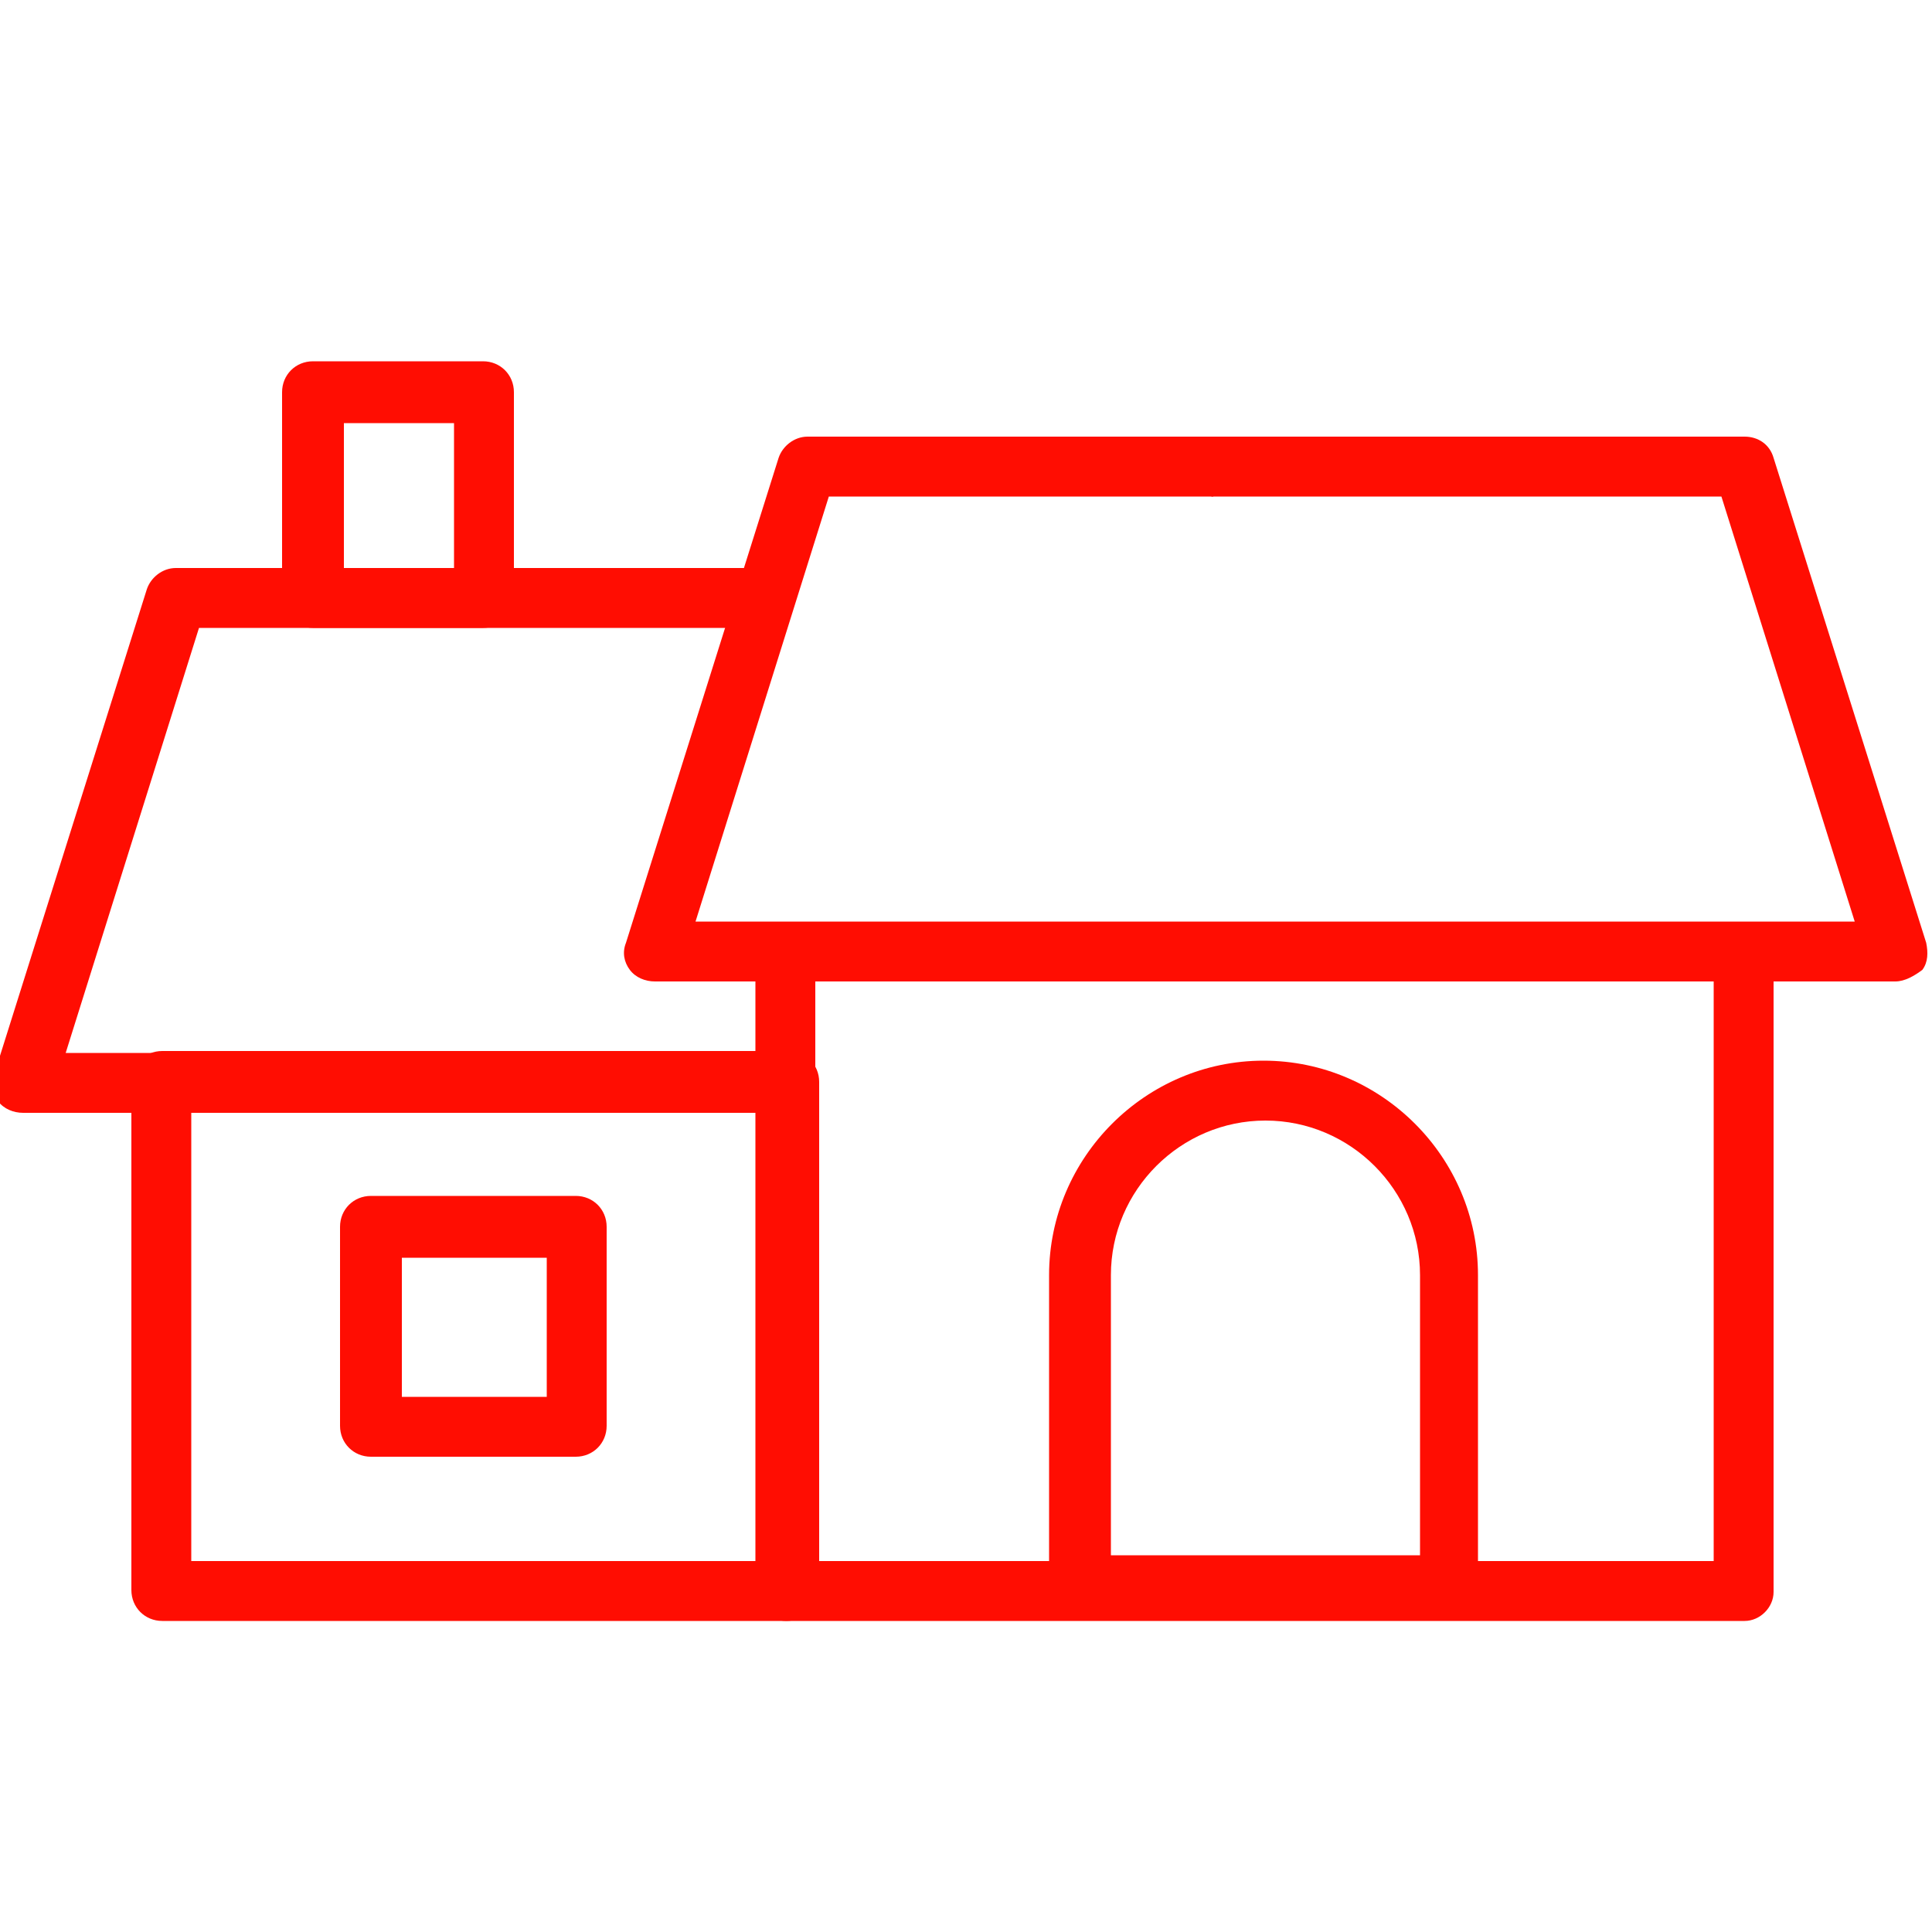
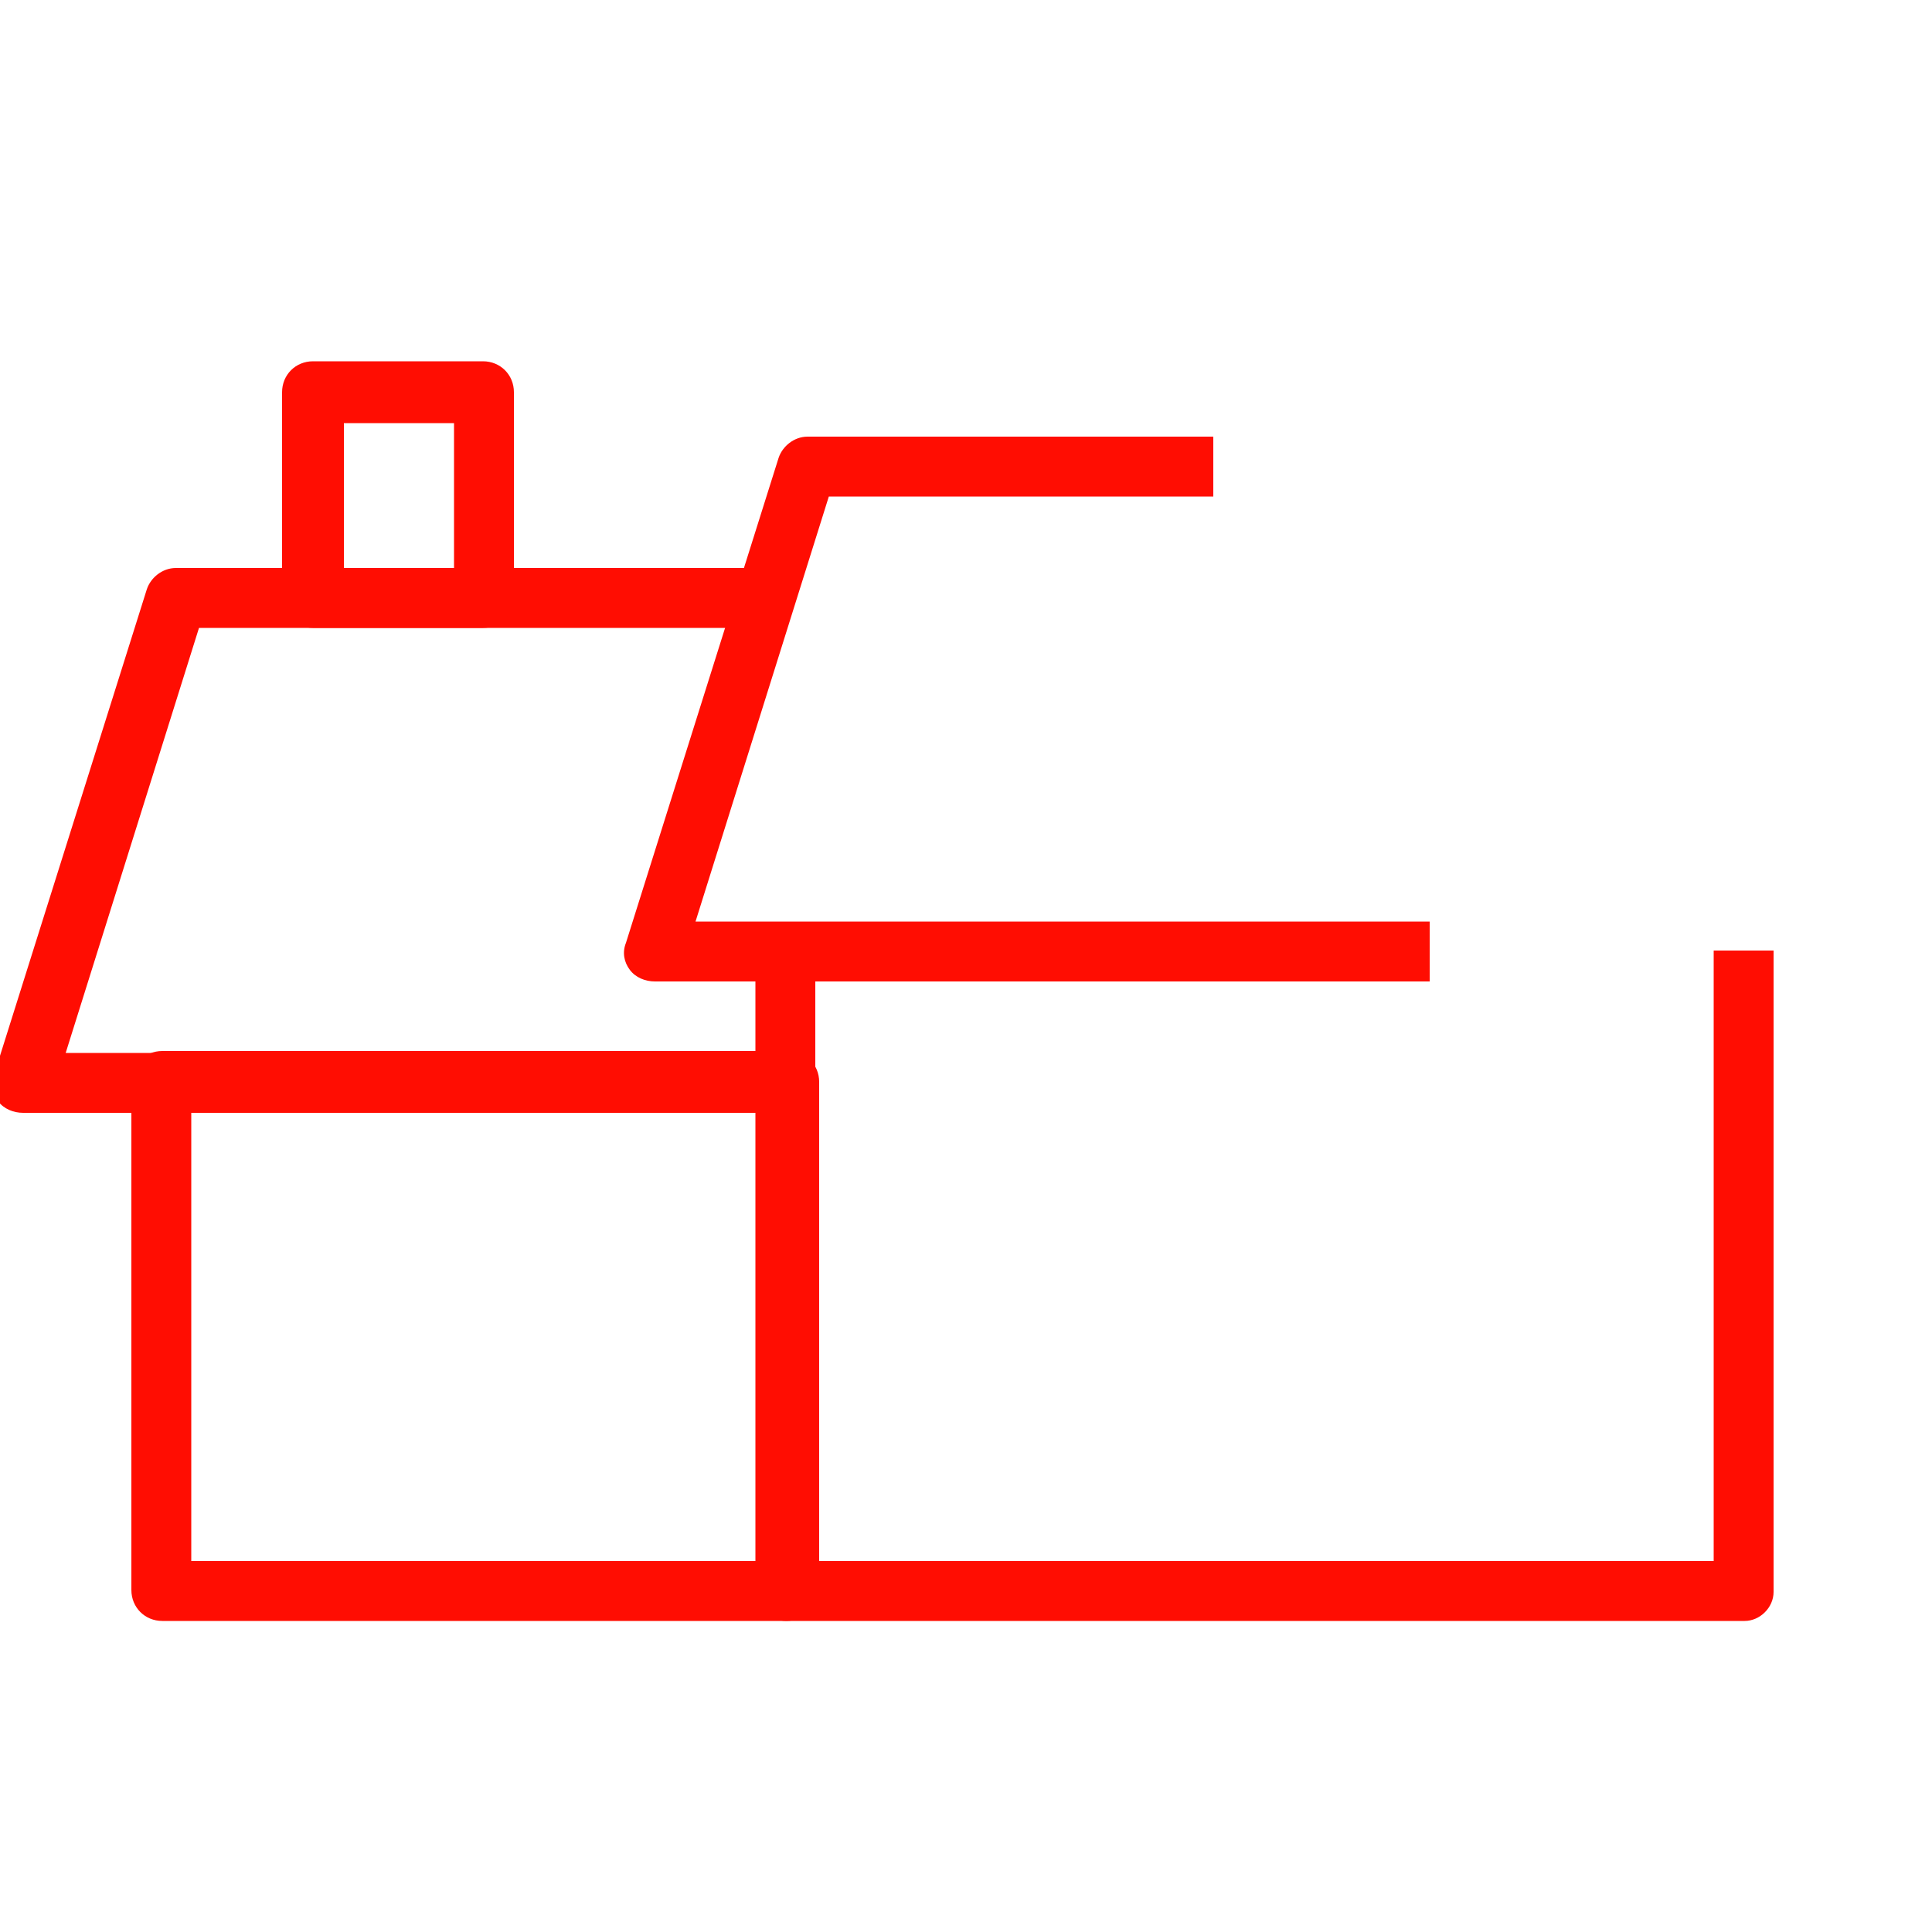
<svg xmlns="http://www.w3.org/2000/svg" version="1.1" id="Warstwa_1" x="0px" y="0px" viewBox="0 0 100 100" style="enable-background:new 0 0 100 100;" xml:space="preserve">
  <style type="text/css">
	.st0{fill:#FF0D02;}
</style>
  <g>
    <g>
-       <path class="st0" d="M29.8,75.4H19.2c-0.9,0-1.6-0.7-1.6-1.6V63.5c0-0.9,0.7-1.6,1.6-1.6h10.6c0.9,0,1.6,0.7,1.6,1.6v10.3    C31.4,74.7,30.7,75.4,29.8,75.4z M20.8,72.3h7.5v-7.2h-7.5V72.3z" />
-     </g>
+       </g>
    <g>
      <path class="st0" d="M74,50.8H33.9c-0.5,0-1-0.2-1.3-0.6c-0.3-0.4-0.4-0.9-0.2-1.4l7.9-25.1c0.2-0.6,0.8-1.1,1.5-1.1h21v3.1H42.9    l-6.9,22h38V50.8z" />
    </g>
    <g>
      <path class="st0" d="M40.2,57.6h-39c-0.5,0-1-0.2-1.3-0.6c-0.3-0.4-0.4-0.9-0.2-1.4l7.9-25.1c0.2-0.6,0.8-1.1,1.5-1.1h30.5v3.1    H10.3l-6.9,22h36.8V57.6z" />
    </g>
    <g>
-       <path class="st0" d="M98.1,50.8H74v-3.1h22l-6.9-22H62.7v-3.1h27.6c0.7,0,1.3,0.4,1.5,1.1l7.9,25.1c0.1,0.5,0.1,1-0.2,1.4    C99.1,50.5,98.6,50.8,98.1,50.8z" />
-     </g>
+       </g>
    <g>
      <path class="st0" d="M90.3,83.9H40.7c-0.9,0-1.6-0.7-1.6-1.6V49.2h3.1v31.6h46.5V49.2h3.1v33.2C91.8,83.2,91.1,83.9,90.3,83.9z" />
    </g>
    <g>
      <path class="st0" d="M25,32.5h-8.8c-0.9,0-1.6-0.7-1.6-1.6V20.3c0-0.9,0.7-1.6,1.6-1.6H25c0.9,0,1.6,0.7,1.6,1.6V31    C26.6,31.8,25.9,32.5,25,32.5z M17.8,29.4h5.7v-7.5h-5.7V29.4z" />
    </g>
    <g>
-       <path class="st0" d="M75.1,83.6H55.9c-0.9,0-1.6-0.7-1.6-1.6V66c0-6.1,5-11.1,11.1-11.1c6.1,0,11.1,5,11.1,11.1v16    C76.6,82.9,75.9,83.6,75.1,83.6z M57.5,80.5h16V66c0-4.4-3.6-8-8-8c-4.4,0-8,3.6-8,8V80.5z" />
-     </g>
+       </g>
    <g>
      <path class="st0" d="M40.7,83.9H8.4c-0.9,0-1.6-0.7-1.6-1.6V56c0-0.9,0.7-1.6,1.6-1.6h32.4c0.9,0,1.6,0.7,1.6,1.6v26.4    C42.3,83.2,41.6,83.9,40.7,83.9z M9.9,80.8h29.3V57.6H9.9V80.8z" />
    </g>
  </g>
</svg>